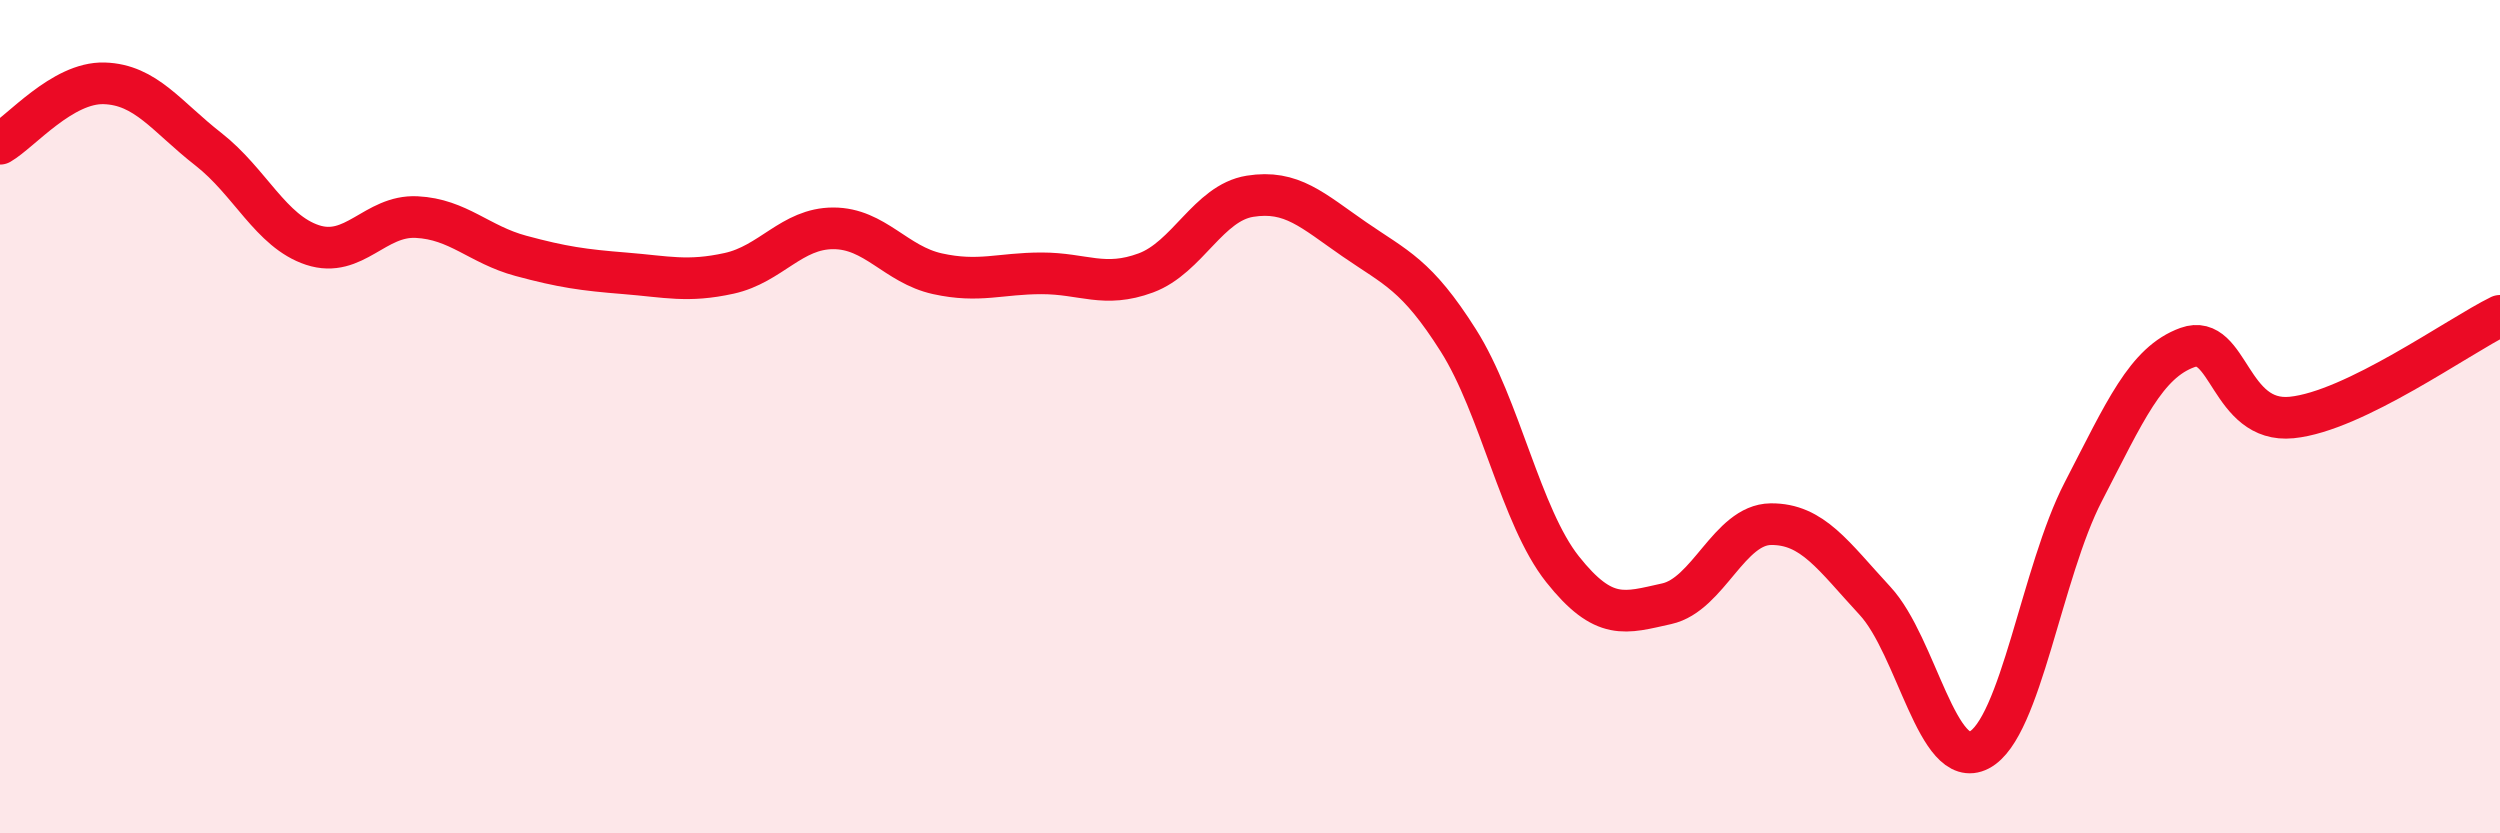
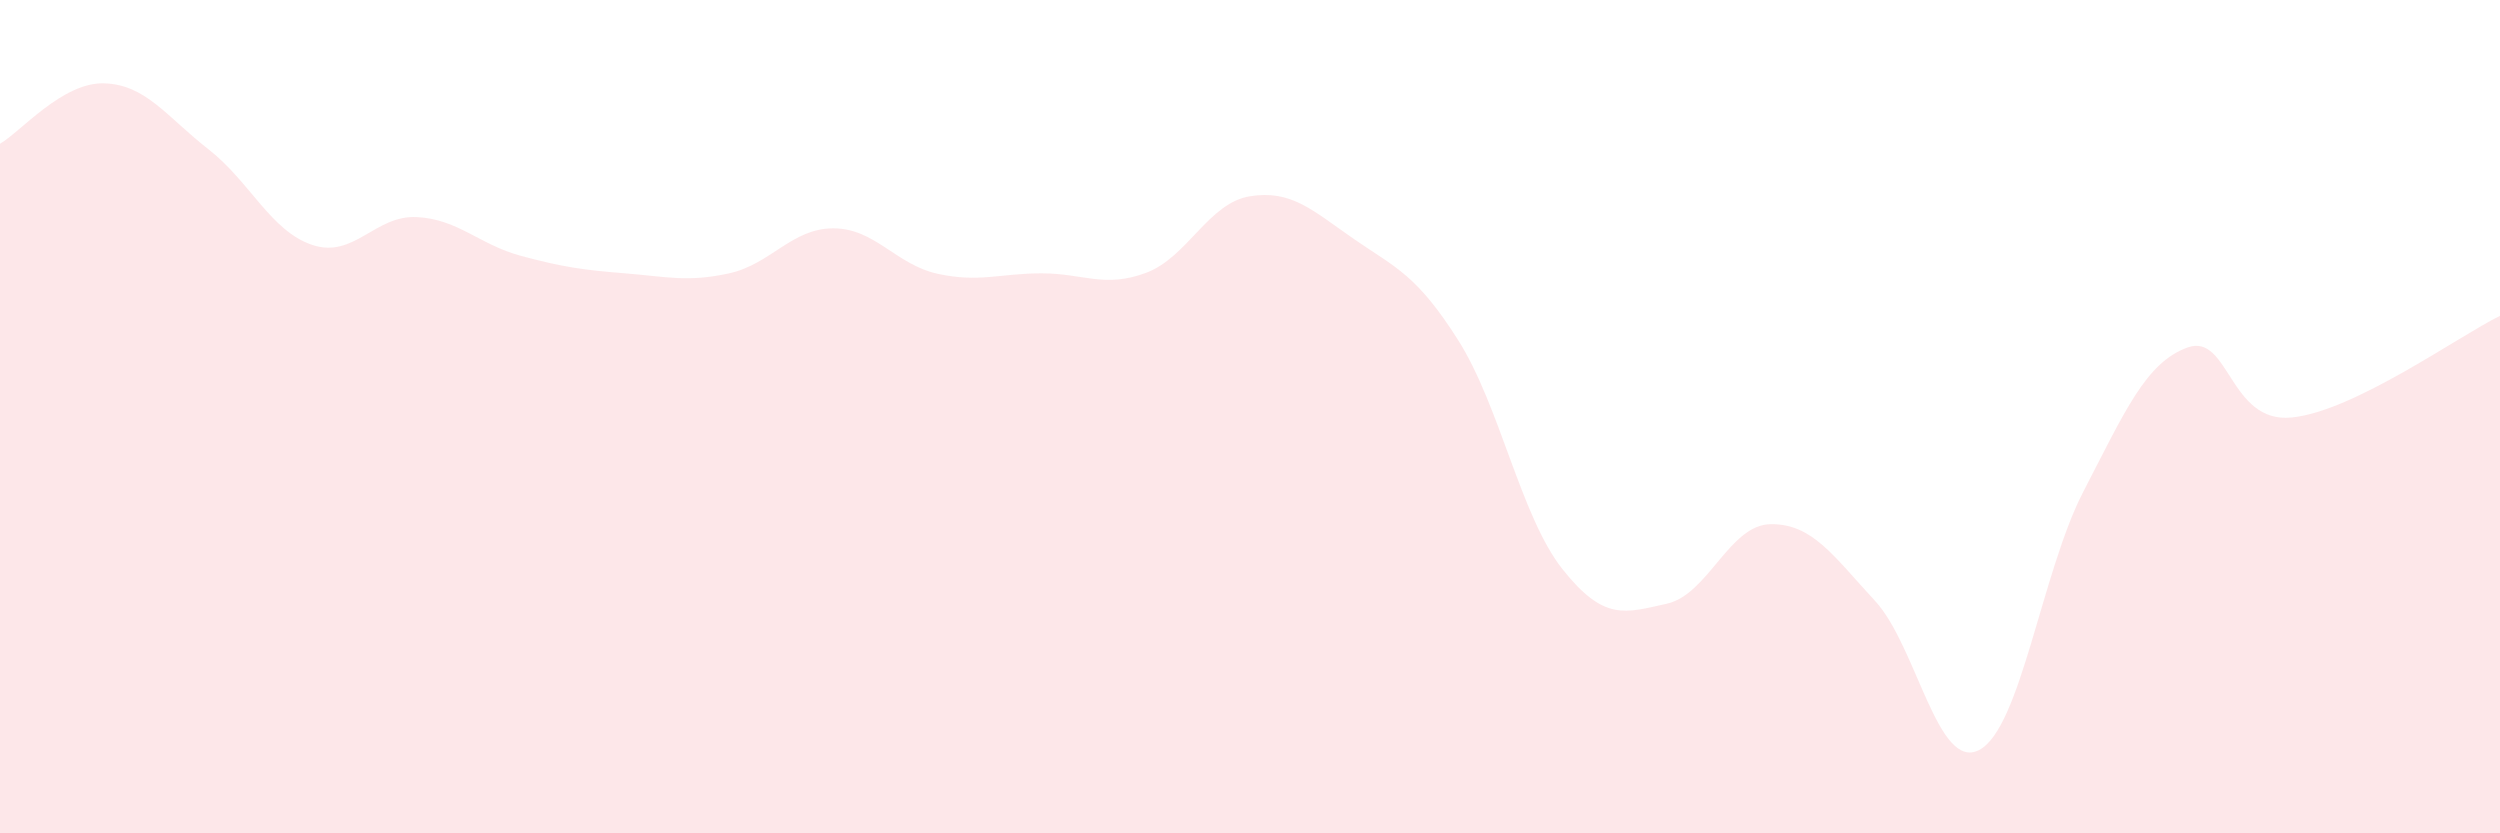
<svg xmlns="http://www.w3.org/2000/svg" width="60" height="20" viewBox="0 0 60 20">
  <path d="M 0,3.45 C 0.5,3.16 1.5,1.97 2.5,2 C 3.5,2.03 4,2.8 5,3.58 C 6,4.36 6.5,5.55 7.5,5.88 C 8.5,6.21 9,5.16 10,5.21 C 11,5.26 11.5,5.87 12.5,6.14 C 13.5,6.41 14,6.48 15,6.56 C 16,6.64 16.5,6.78 17.5,6.56 C 18.5,6.34 19,5.48 20,5.48 C 21,5.48 21.5,6.35 22.5,6.57 C 23.5,6.79 24,6.56 25,6.56 C 26,6.56 26.5,6.92 27.5,6.55 C 28.5,6.18 29,4.87 30,4.71 C 31,4.55 31.5,5.05 32.5,5.74 C 33.5,6.43 34,6.59 35,8.17 C 36,9.75 36.5,12.4 37.5,13.66 C 38.5,14.92 39,14.71 40,14.49 C 41,14.27 41.5,12.59 42.5,12.58 C 43.5,12.57 44,13.34 45,14.42 C 46,15.5 46.5,18.52 47.5,18 C 48.5,17.48 49,13.73 50,11.8 C 51,9.87 51.5,8.7 52.5,8.34 C 53.5,7.98 53.5,10.17 55,10.02 C 56.5,9.87 59,8.07 60,7.58L60 20L0 20Z" fill="#EB0A25" opacity="0.1" stroke-linecap="round" stroke-linejoin="round" />
-   <path d="M 0,3.45 C 0.5,3.16 1.5,1.97 2.5,2 C 3.5,2.03 4,2.8 5,3.58 C 6,4.36 6.5,5.55 7.5,5.88 C 8.5,6.21 9,5.16 10,5.21 C 11,5.26 11.5,5.87 12.5,6.14 C 13.5,6.41 14,6.48 15,6.56 C 16,6.64 16.5,6.78 17.5,6.56 C 18.5,6.34 19,5.48 20,5.48 C 21,5.48 21.5,6.35 22.5,6.57 C 23.5,6.79 24,6.56 25,6.56 C 26,6.56 26.5,6.92 27.5,6.55 C 28.5,6.18 29,4.87 30,4.71 C 31,4.55 31.5,5.05 32.5,5.74 C 33.5,6.43 34,6.59 35,8.17 C 36,9.75 36.5,12.4 37.5,13.66 C 38.5,14.92 39,14.71 40,14.49 C 41,14.27 41.5,12.59 42.5,12.58 C 43.5,12.57 44,13.34 45,14.42 C 46,15.5 46.5,18.52 47.5,18 C 48.5,17.48 49,13.73 50,11.8 C 51,9.87 51.5,8.7 52.5,8.34 C 53.5,7.98 53.5,10.17 55,10.02 C 56.5,9.87 59,8.07 60,7.58" stroke="#EB0A25" stroke-width="1" fill="none" stroke-linecap="round" stroke-linejoin="round" />
</svg>